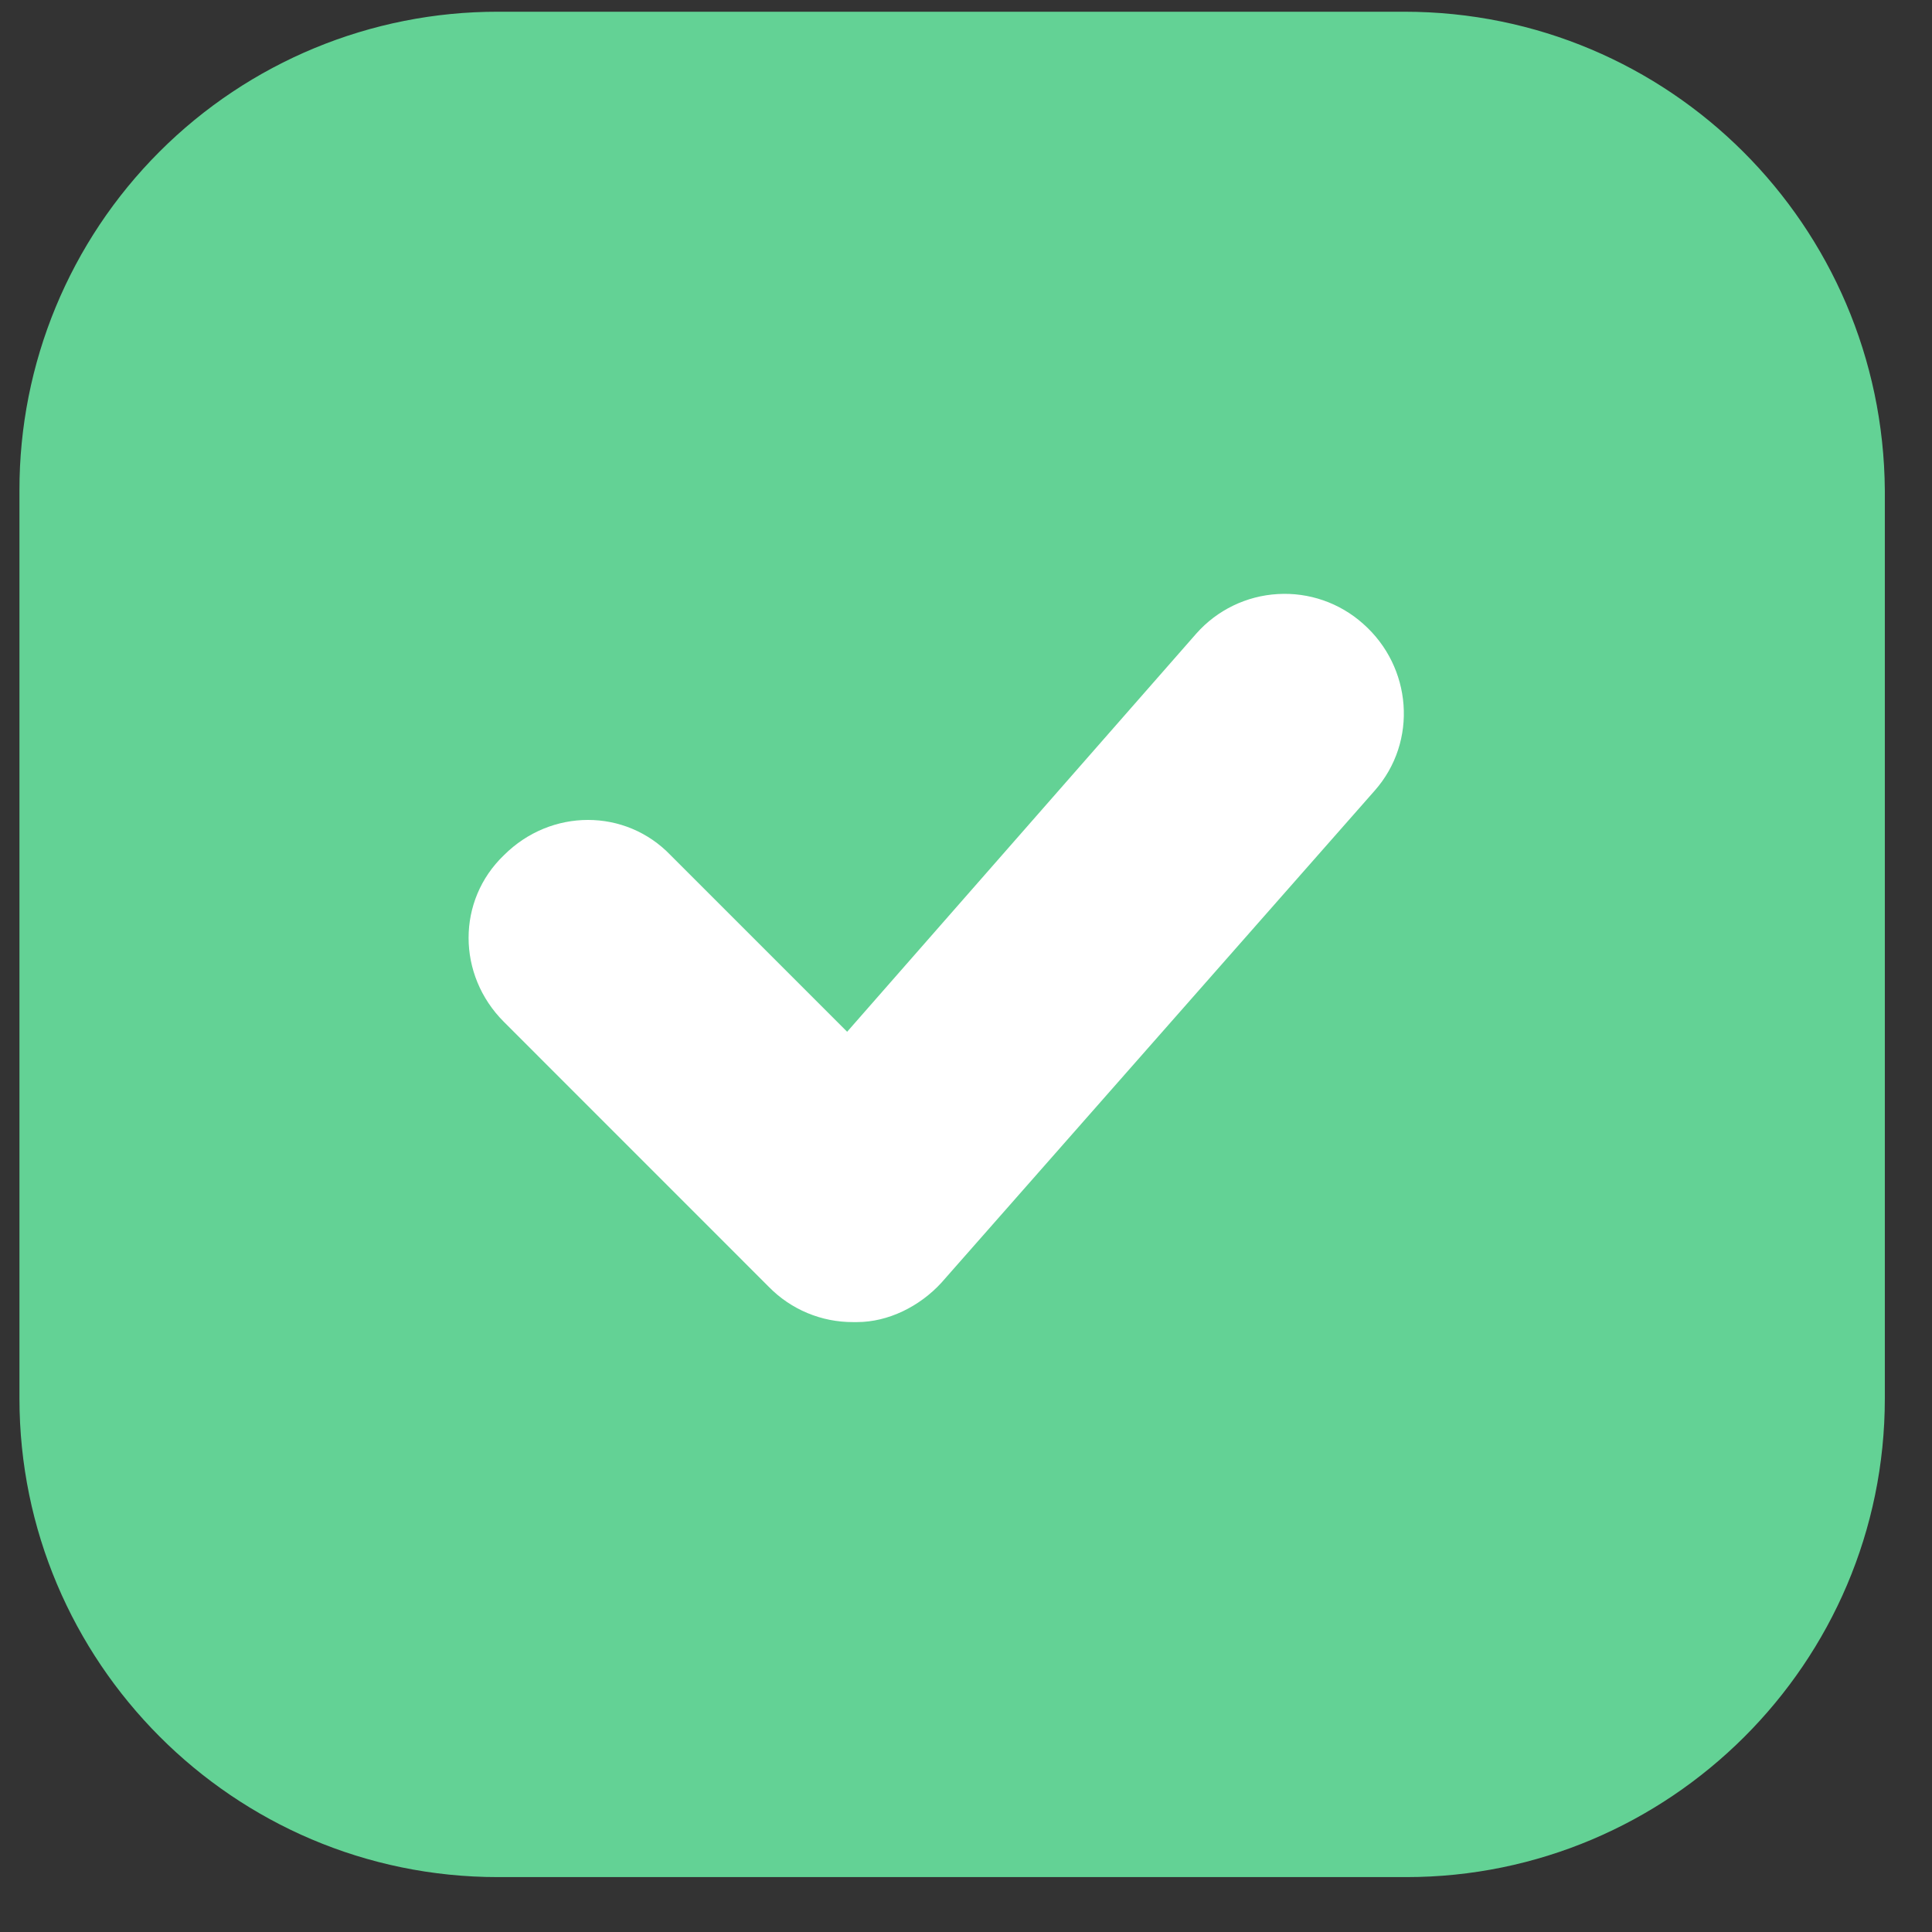
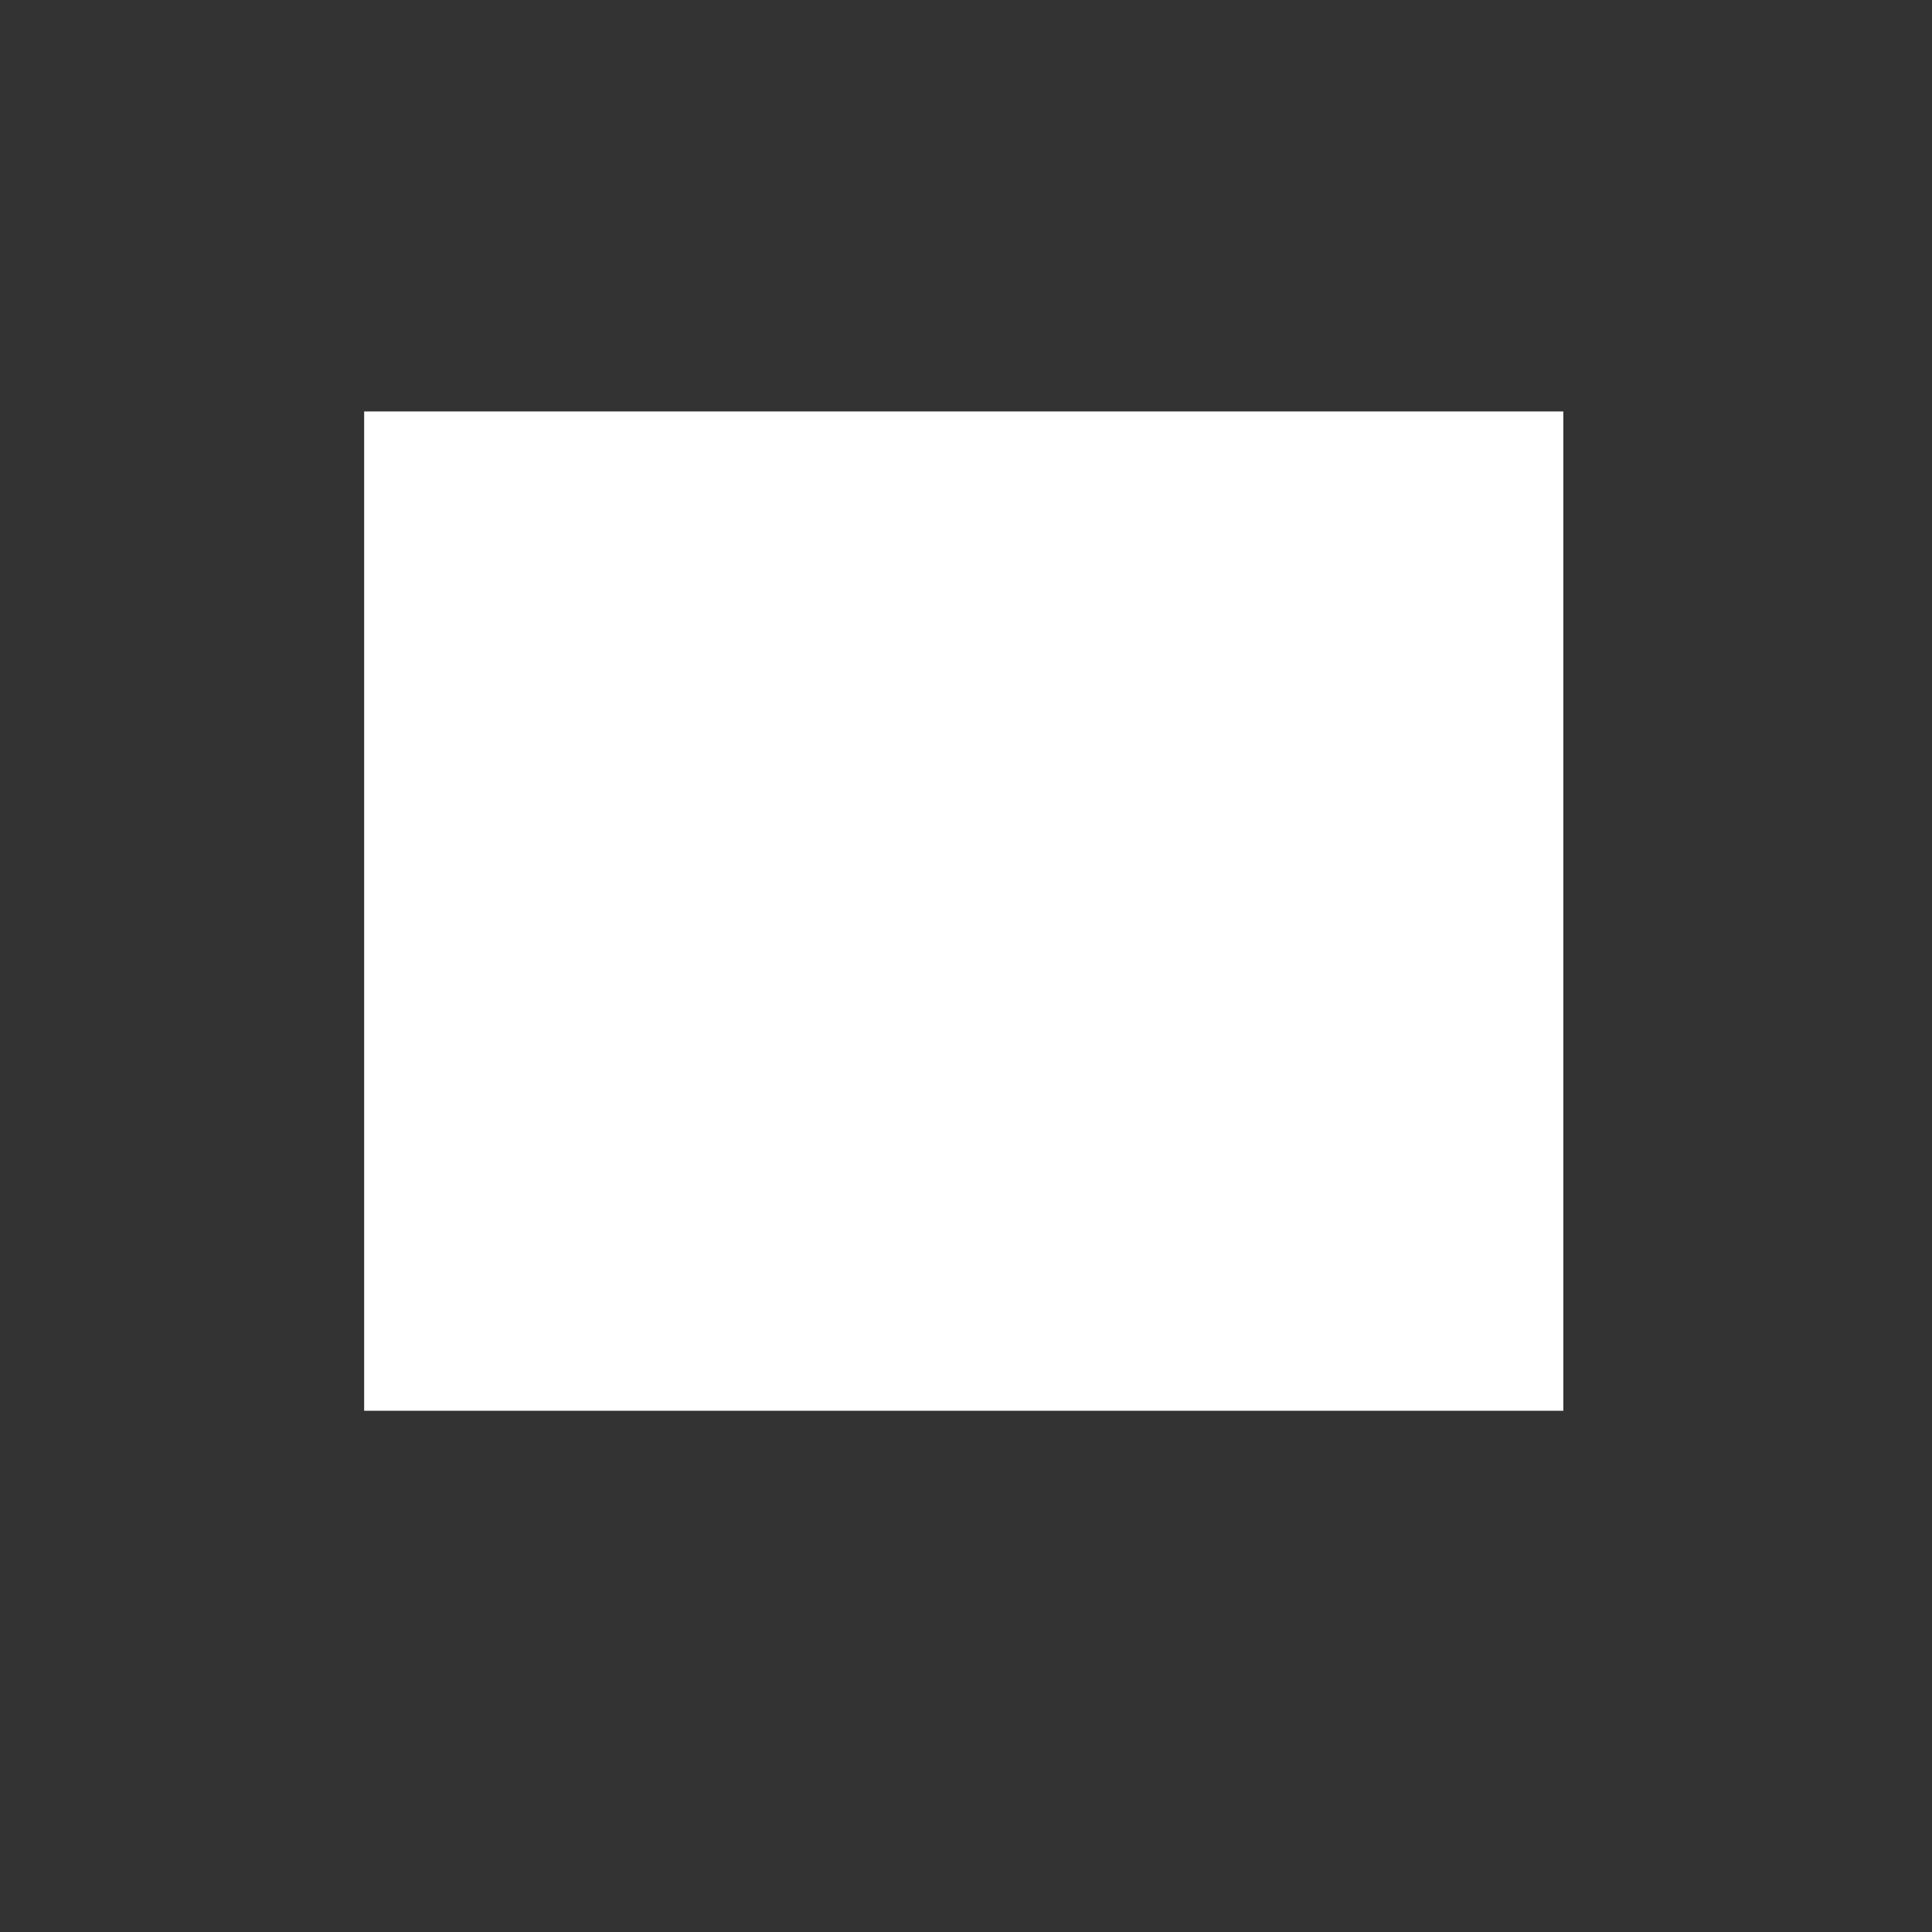
<svg xmlns="http://www.w3.org/2000/svg" width="29px" height="29px" viewBox="0 0 29 29" version="1.1">
  <rect x="0" y="0" width="29" height="29" fill="#333333" stroke="none" />
  <title>green-check</title>
  <g id="App" stroke="none" stroke-width="1" fill="none" fill-rule="evenodd">
    <g id="green-check" fill-rule="nonzero">
      <polygon id="Path" fill="#FFFFFF" points="5.466 6.176 23.466 6.176 23.466 21.176 5.466 21.176" />
-       <path d="M21.08,0.176 L7.474,0.176 C5.568,0.174 3.74,0.93 2.393,2.278 C1.045,3.626 0.289,5.454 0.292,7.36 L0.292,20.992 C0.292,24.937 3.5,28.176 7.475,28.176 L21.108,28.176 C25.053,28.176 28.292,24.967 28.292,20.992 L28.292,7.36 C28.263,3.385 25.055,0.176 21.08,0.176 Z M20.637,11.865 L14.13,19.255 C13.805,19.609 13.335,19.845 12.863,19.845 L12.805,19.845 C12.329,19.847 11.872,19.656 11.539,19.315 L7.564,15.339 C6.857,14.633 6.857,13.514 7.564,12.837 C8.27,12.131 9.389,12.131 10.066,12.837 L12.716,15.487 L17.958,9.509 C18.27,9.157 18.709,8.944 19.179,8.917 C19.648,8.889 20.109,9.049 20.46,9.362 C21.196,10.01 21.285,11.129 20.637,11.865 L20.637,11.865 Z" id="Shape" fill="#63D295" />
    </g>
  </g>
</svg>